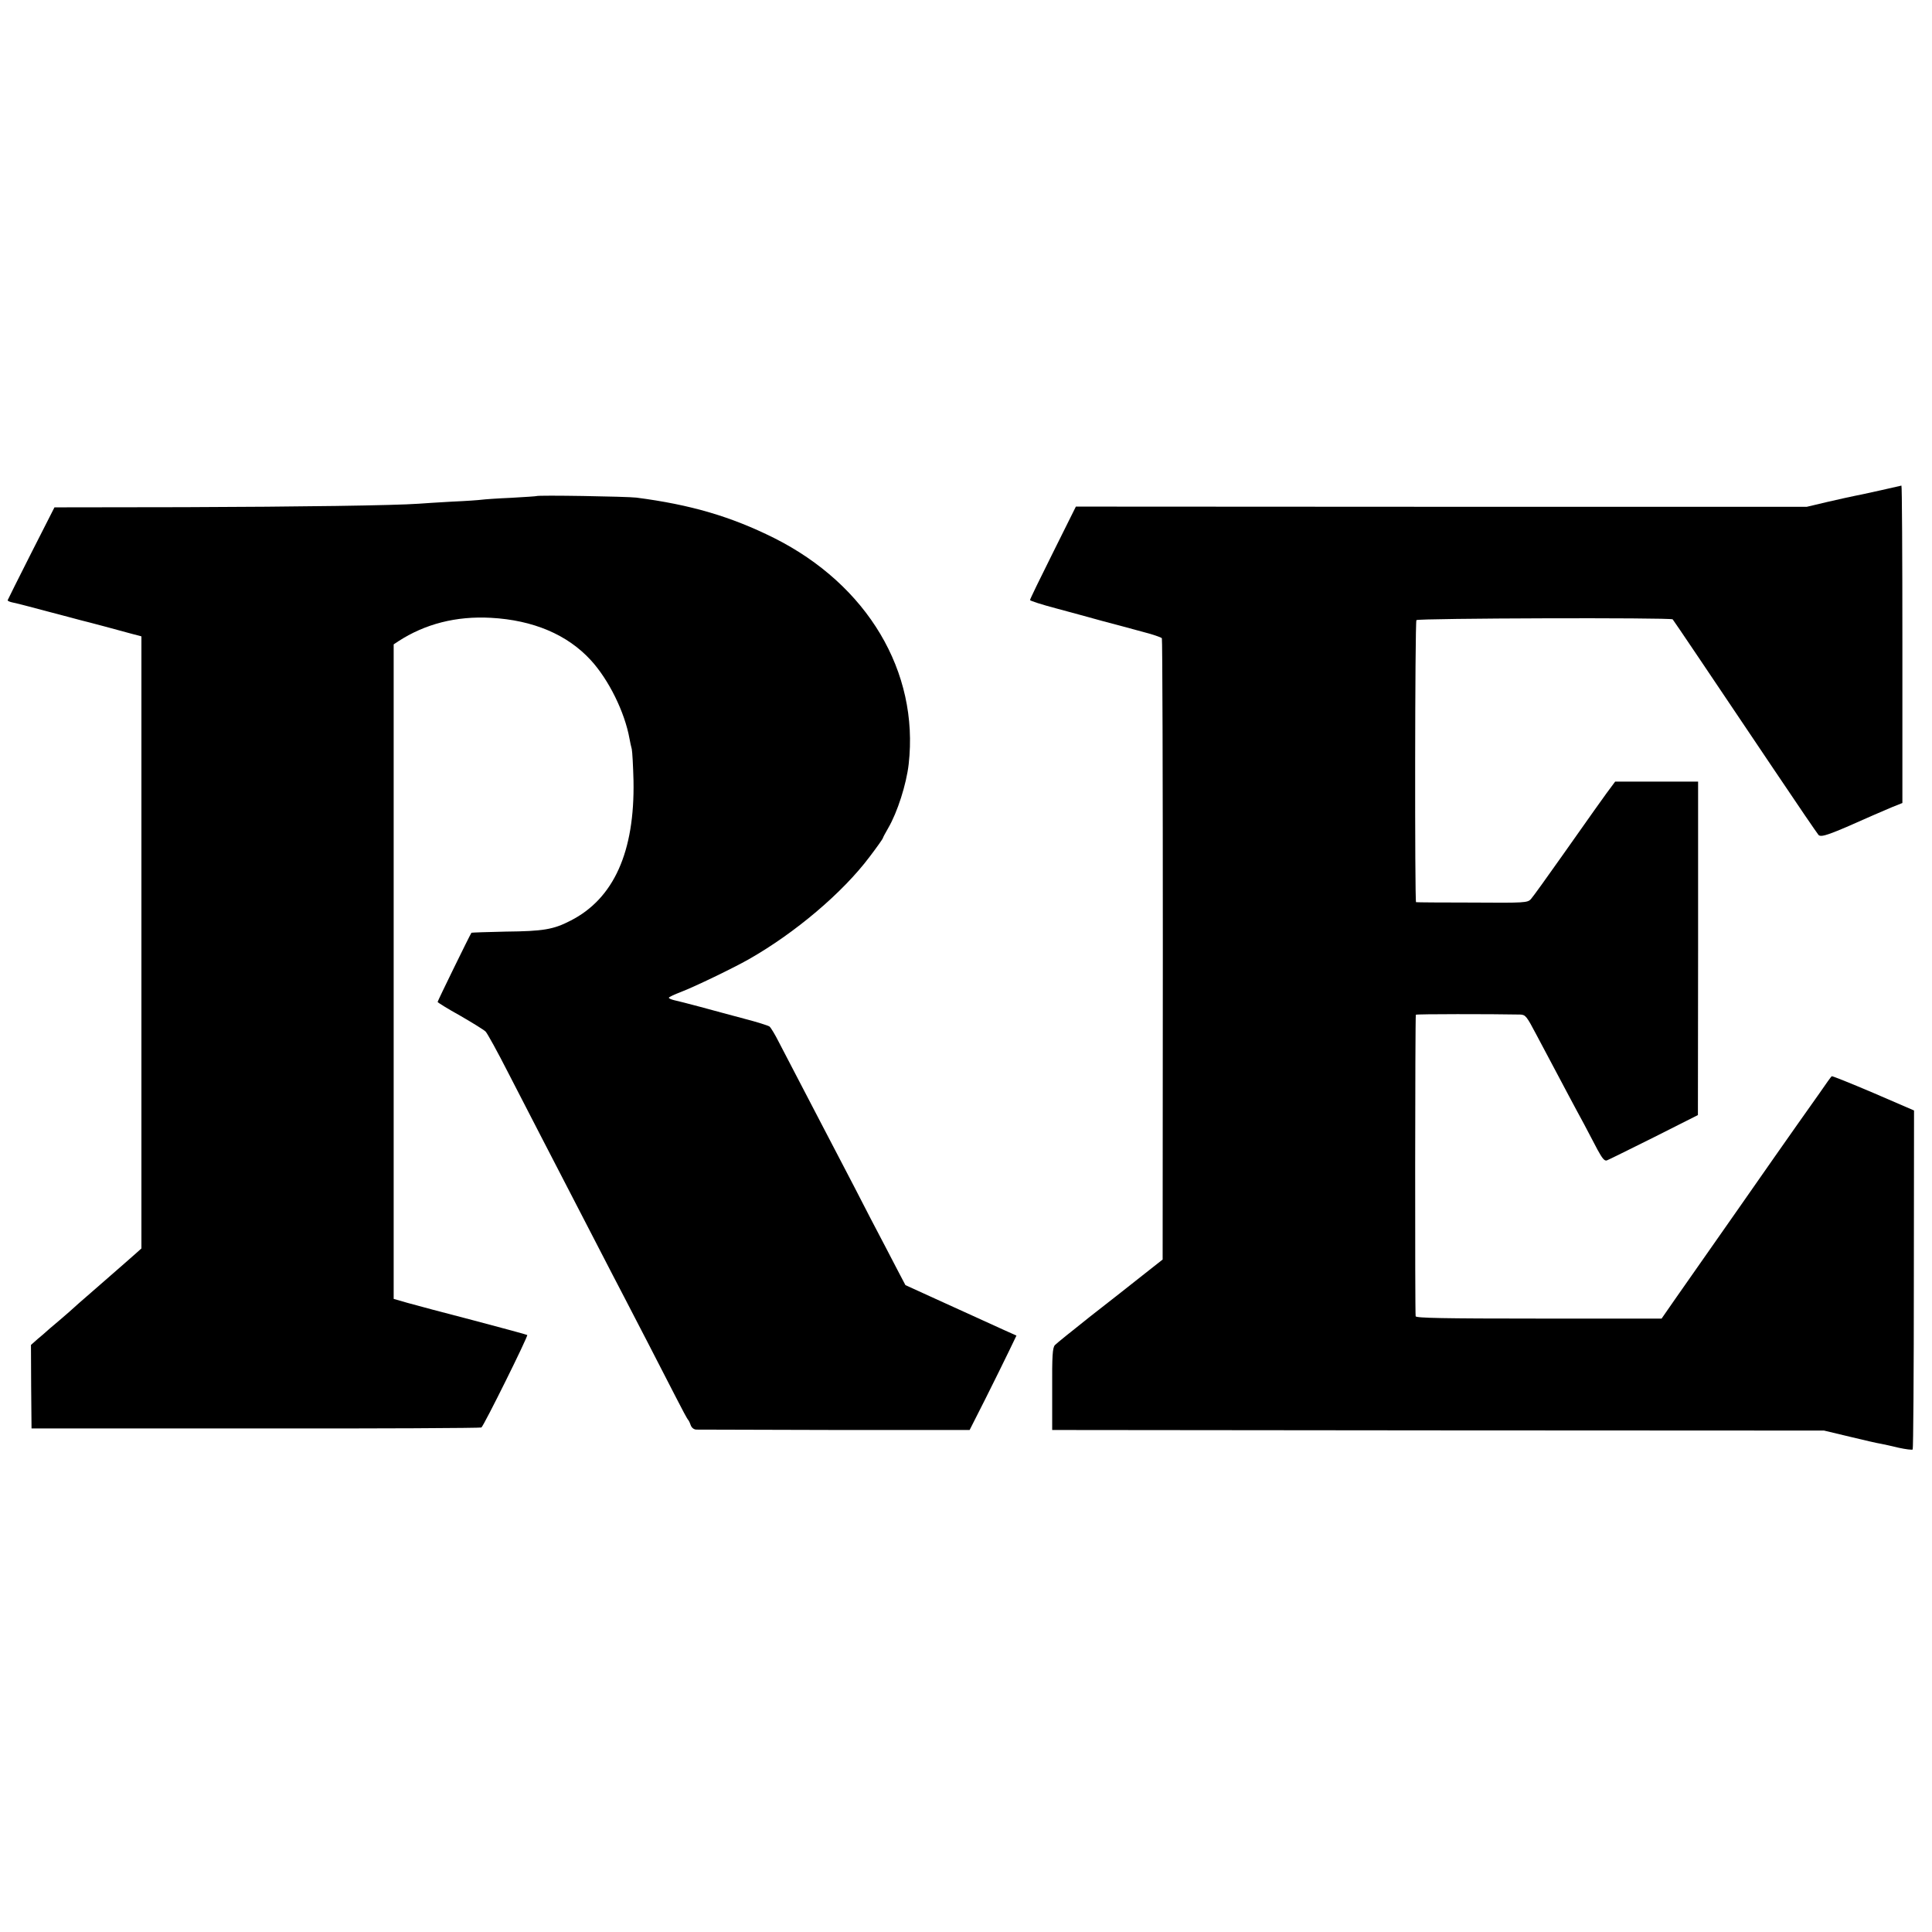
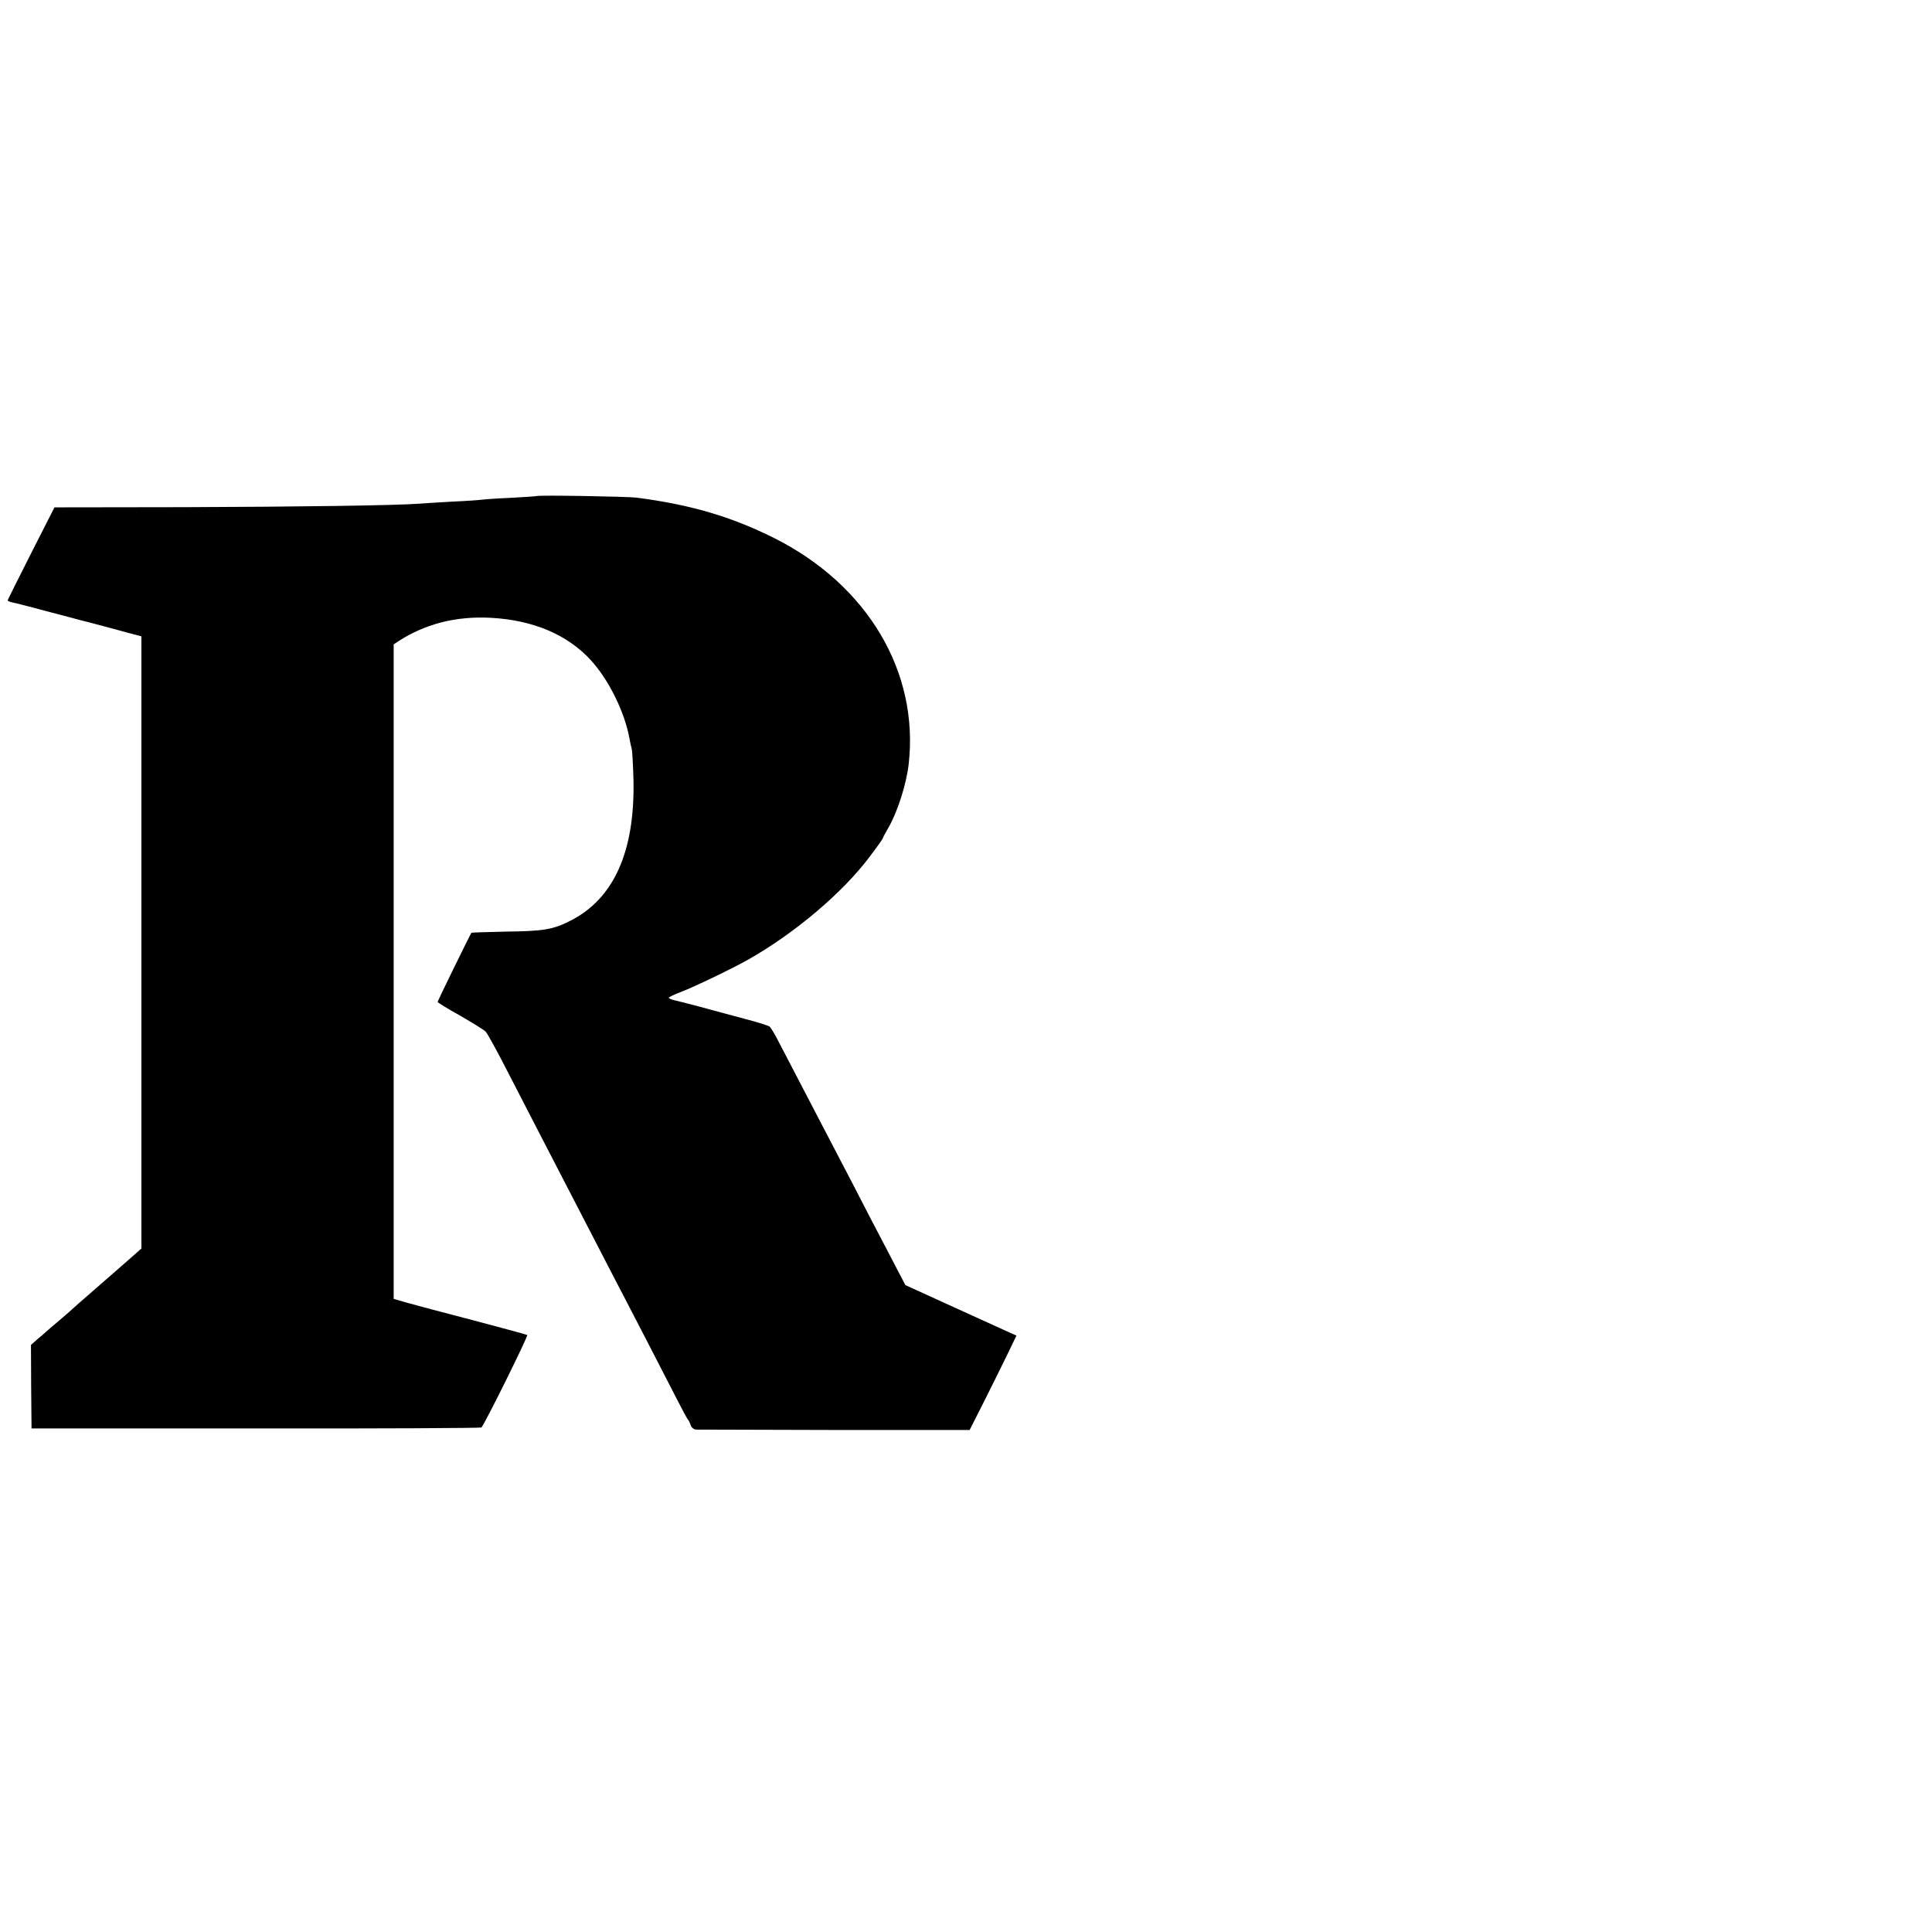
<svg xmlns="http://www.w3.org/2000/svg" version="1.0" width="1011pt" height="1011pt" viewBox="0 0 1011 1011" preserveAspectRatio="xMidYMid meet">
  <g transform="translate(0,1011) scale(0.1,-0.1)" fill="#000000" stroke="none">
-     <path d="M9840 7544 c-58 -13 -118 -26 -135 -29 -16 -3 -79 -17 -140 -31 l-110 -26 -1912 0 -1913 1 -120 -241 c-66 -132 -120 -243 -120 -248 0 -4 62 -24 138 -44 75 -20 184 -50 242 -66 58 -15 150 -40 205 -55 55 -14 102 -30 105 -35 3 -4 5 -738 5 -1629 l-1 -1622 -104 -82 c-58 -46 -181 -143 -275 -216 -93 -74 -177 -141 -185 -150 -12 -14 -15 -54 -14 -231 l0 -213 2020 -2 2019 -1 134 -32 c74 -18 148 -35 163 -37 15 -3 58 -12 94 -21 37 -8 69 -12 73 -9 3 4 6 404 6 891 l1 883 -213 92 c-118 50 -216 90 -218 87 -3 -2 -32 -42 -64 -89 -33 -46 -85 -120 -116 -164 -31 -44 -173 -246 -315 -450 -142 -203 -290 -414 -327 -467 l-68 -98 -641 0 c-505 0 -643 3 -646 12 -4 11 -3 1564 1 1578 1 4 396 4 546 1 28 -1 34 -9 84 -104 30 -56 72 -136 94 -177 22 -41 57 -108 78 -147 22 -40 56 -106 78 -145 21 -40 53 -101 71 -135 25 -46 37 -60 49 -55 9 3 119 58 246 121 l230 116 1 873 0 872 -217 0 -217 0 -46 -62 c-25 -35 -53 -74 -63 -88 -10 -14 -84 -119 -166 -235 -81 -115 -156 -219 -166 -230 -18 -19 -30 -20 -307 -18 -159 0 -291 1 -294 2 -7 1 -6 1464 2 1476 6 10 1333 14 1341 4 5 -5 210 -310 532 -789 120 -179 224 -331 231 -339 14 -15 58 1 284 102 25 11 70 30 100 43 l55 22 0 831 c0 457 -2 831 -5 830 -3 -1 -52 -12 -110 -25z" />
    <path d="M2807 7514 c-1 -1 -60 -5 -132 -9 -71 -3 -141 -8 -155 -10 -14 -2 -83 -7 -155 -10 -71 -4 -150 -9 -175 -11 -127 -9 -617 -16 -1225 -18 l-680 -1 -122 -240 c-67 -132 -122 -243 -123 -246 0 -4 12 -9 27 -12 16 -3 98 -24 183 -47 85 -22 162 -43 170 -45 38 -9 221 -58 267 -71 l53 -14 0 -1602 0 -1601 -29 -26 c-16 -14 -42 -37 -58 -51 -16 -14 -62 -54 -103 -90 -41 -36 -90 -78 -109 -95 -19 -16 -42 -37 -51 -45 -8 -8 -45 -40 -80 -70 -36 -30 -67 -57 -70 -60 -3 -3 -21 -19 -42 -36 l-36 -32 1 -218 2 -219 1173 0 c645 -1 1176 2 1181 5 12 7 246 479 240 484 -2 2 -128 36 -279 76 -151 39 -308 81 -347 92 l-73 21 0 1712 0 1713 24 16 c140 91 303 133 485 123 221 -12 400 -88 522 -221 94 -102 178 -272 203 -411 3 -16 8 -41 12 -55 3 -14 7 -88 9 -165 7 -372 -103 -618 -330 -733 -89 -46 -142 -55 -338 -57 -98 -2 -179 -5 -180 -6 -11 -17 -177 -357 -177 -362 0 -3 53 -36 118 -72 64 -37 124 -74 133 -83 9 -9 63 -107 119 -217 57 -110 131 -254 165 -320 64 -123 144 -279 300 -580 48 -93 111 -215 140 -270 62 -119 189 -365 271 -525 32 -63 61 -117 65 -120 3 -3 9 -15 13 -27 5 -14 16 -23 29 -24 12 0 339 -1 726 -2 l705 0 83 164 c45 90 100 201 122 247 l40 83 -67 30 c-70 32 -92 42 -356 162 l-158 72 -42 80 c-23 44 -86 166 -141 270 -54 105 -119 231 -145 280 -26 50 -80 153 -120 230 -40 77 -96 185 -125 240 -29 55 -69 132 -89 171 -20 40 -42 76 -49 82 -6 5 -66 24 -132 41 -66 18 -169 45 -230 62 -60 16 -122 32 -137 35 -16 4 -28 9 -28 13 0 3 28 17 63 30 71 27 276 126 355 171 243 138 492 349 633 537 38 50 69 94 69 97 0 3 13 27 28 53 48 82 95 229 107 334 55 484 -216 939 -705 1184 -225 112 -435 174 -720 211 -50 6 -517 14 -523 8z" />
  </g>
</svg>